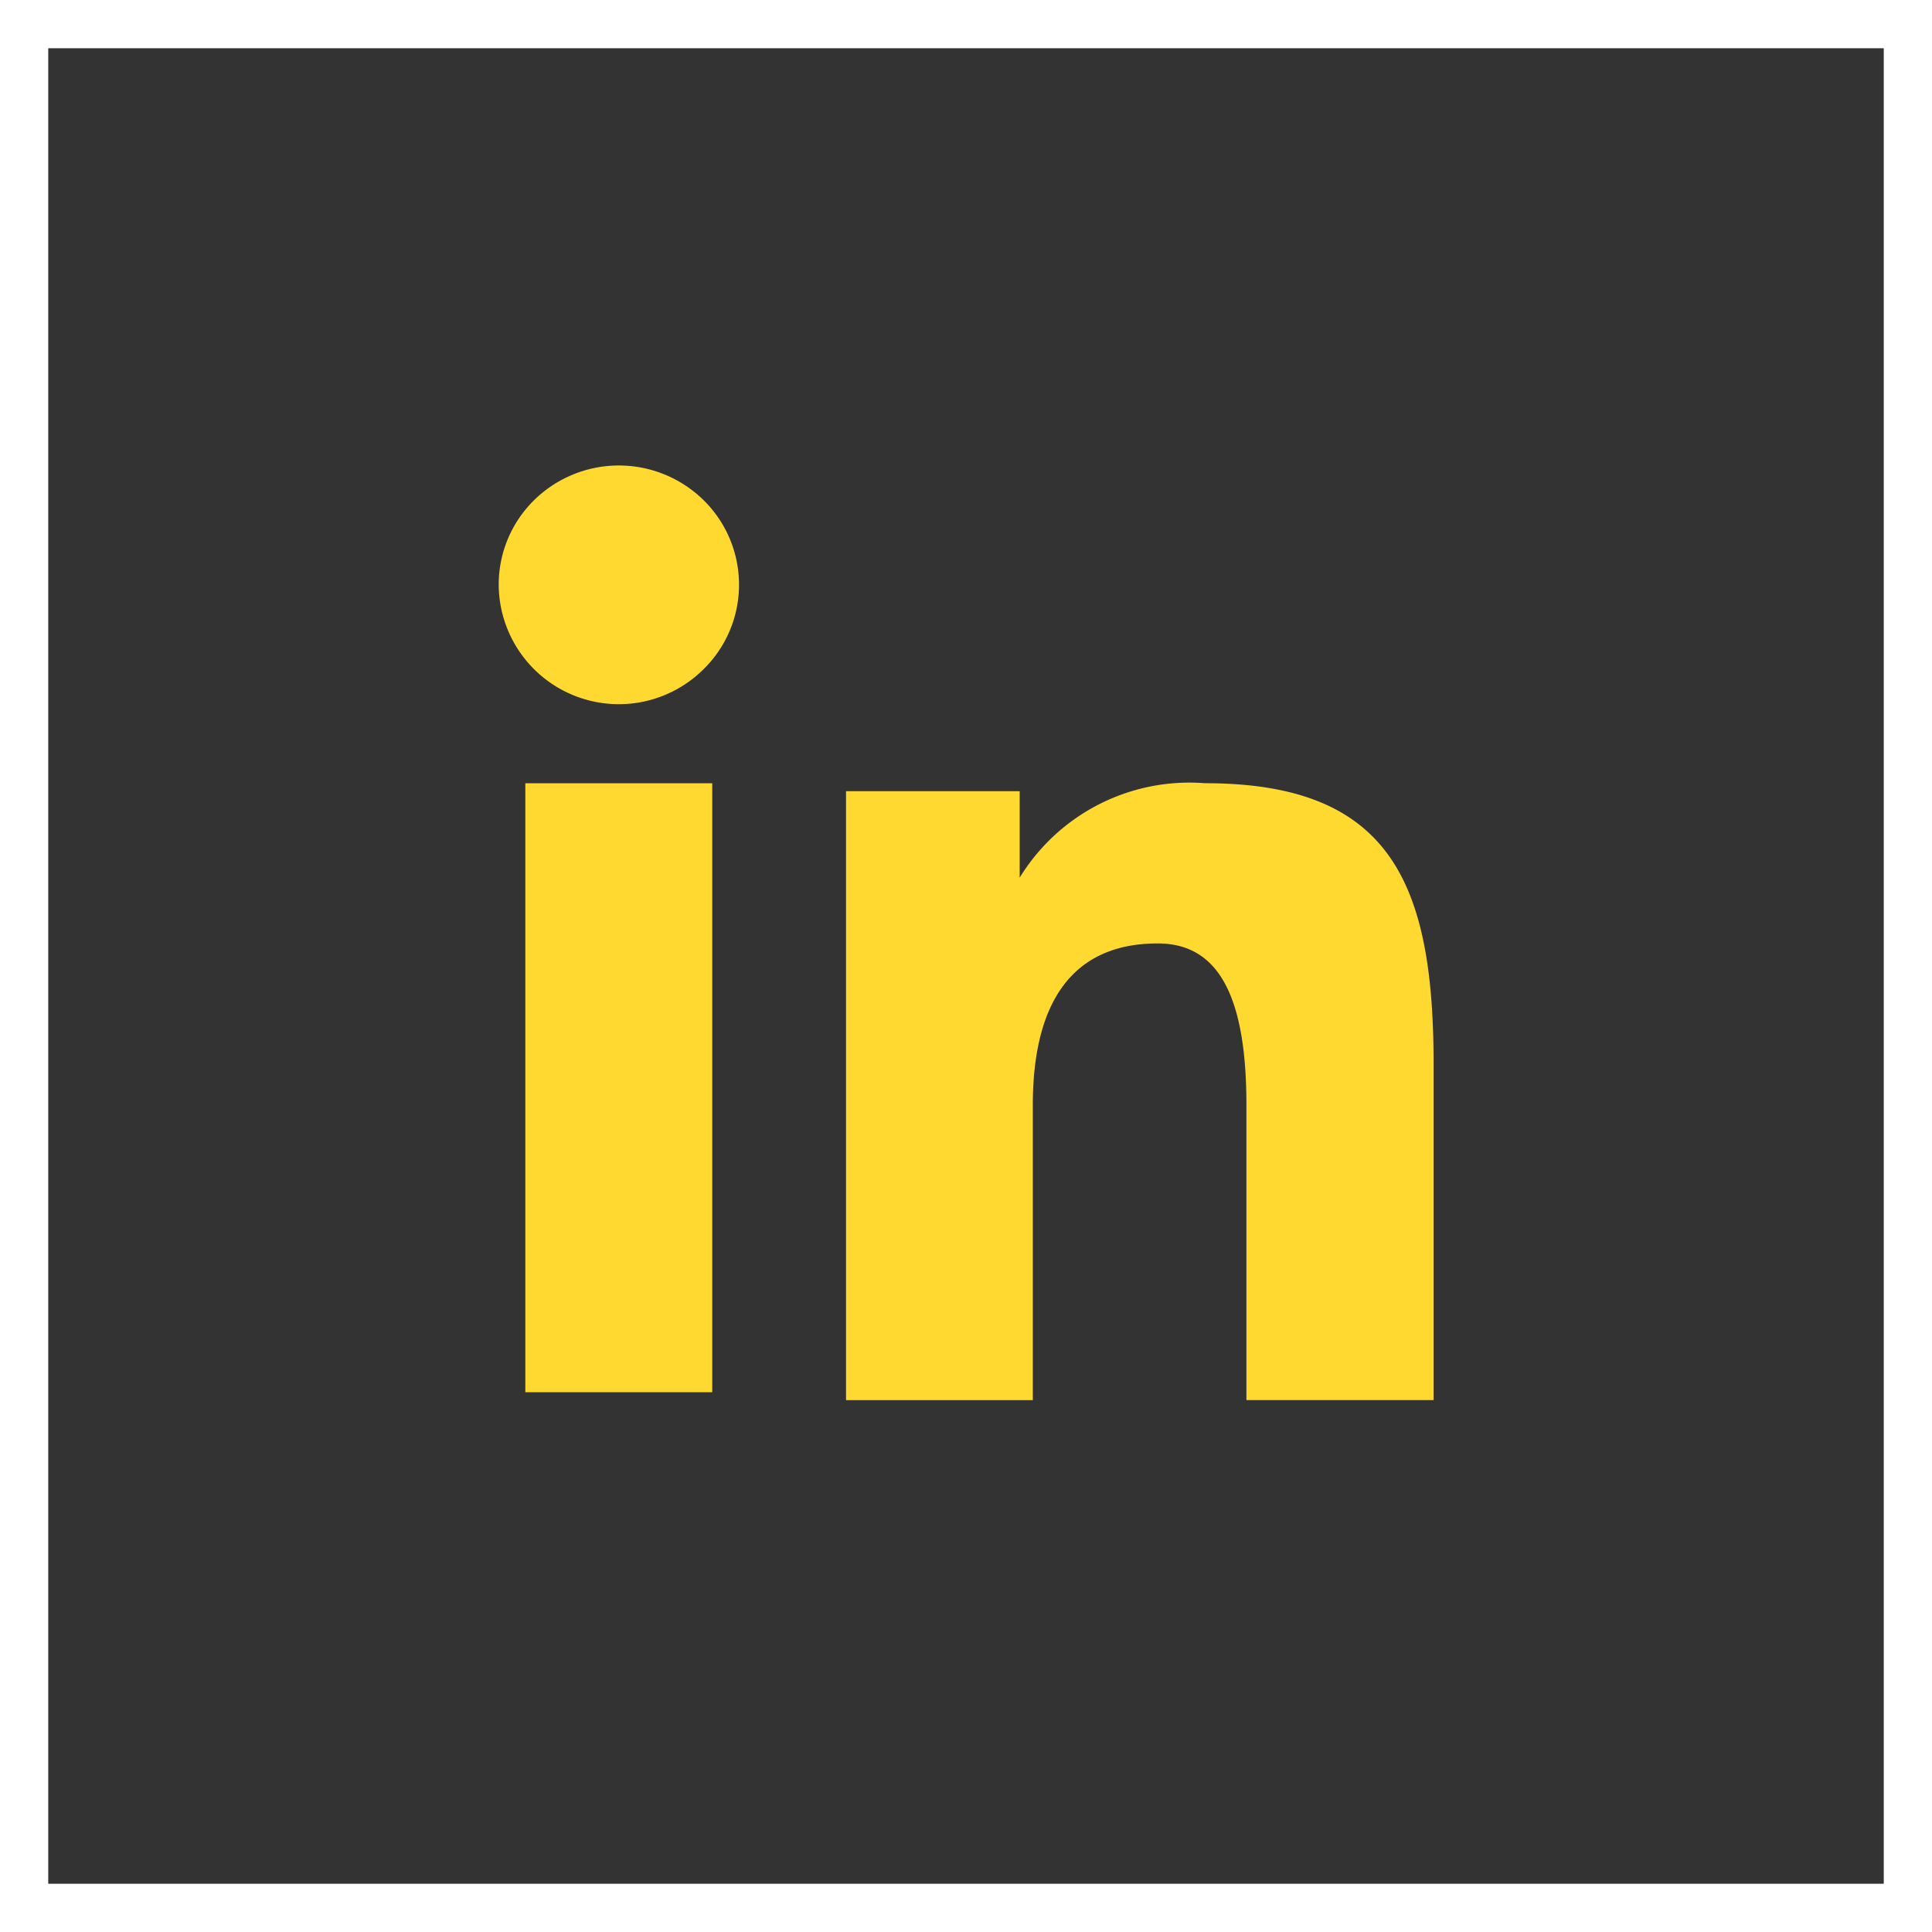
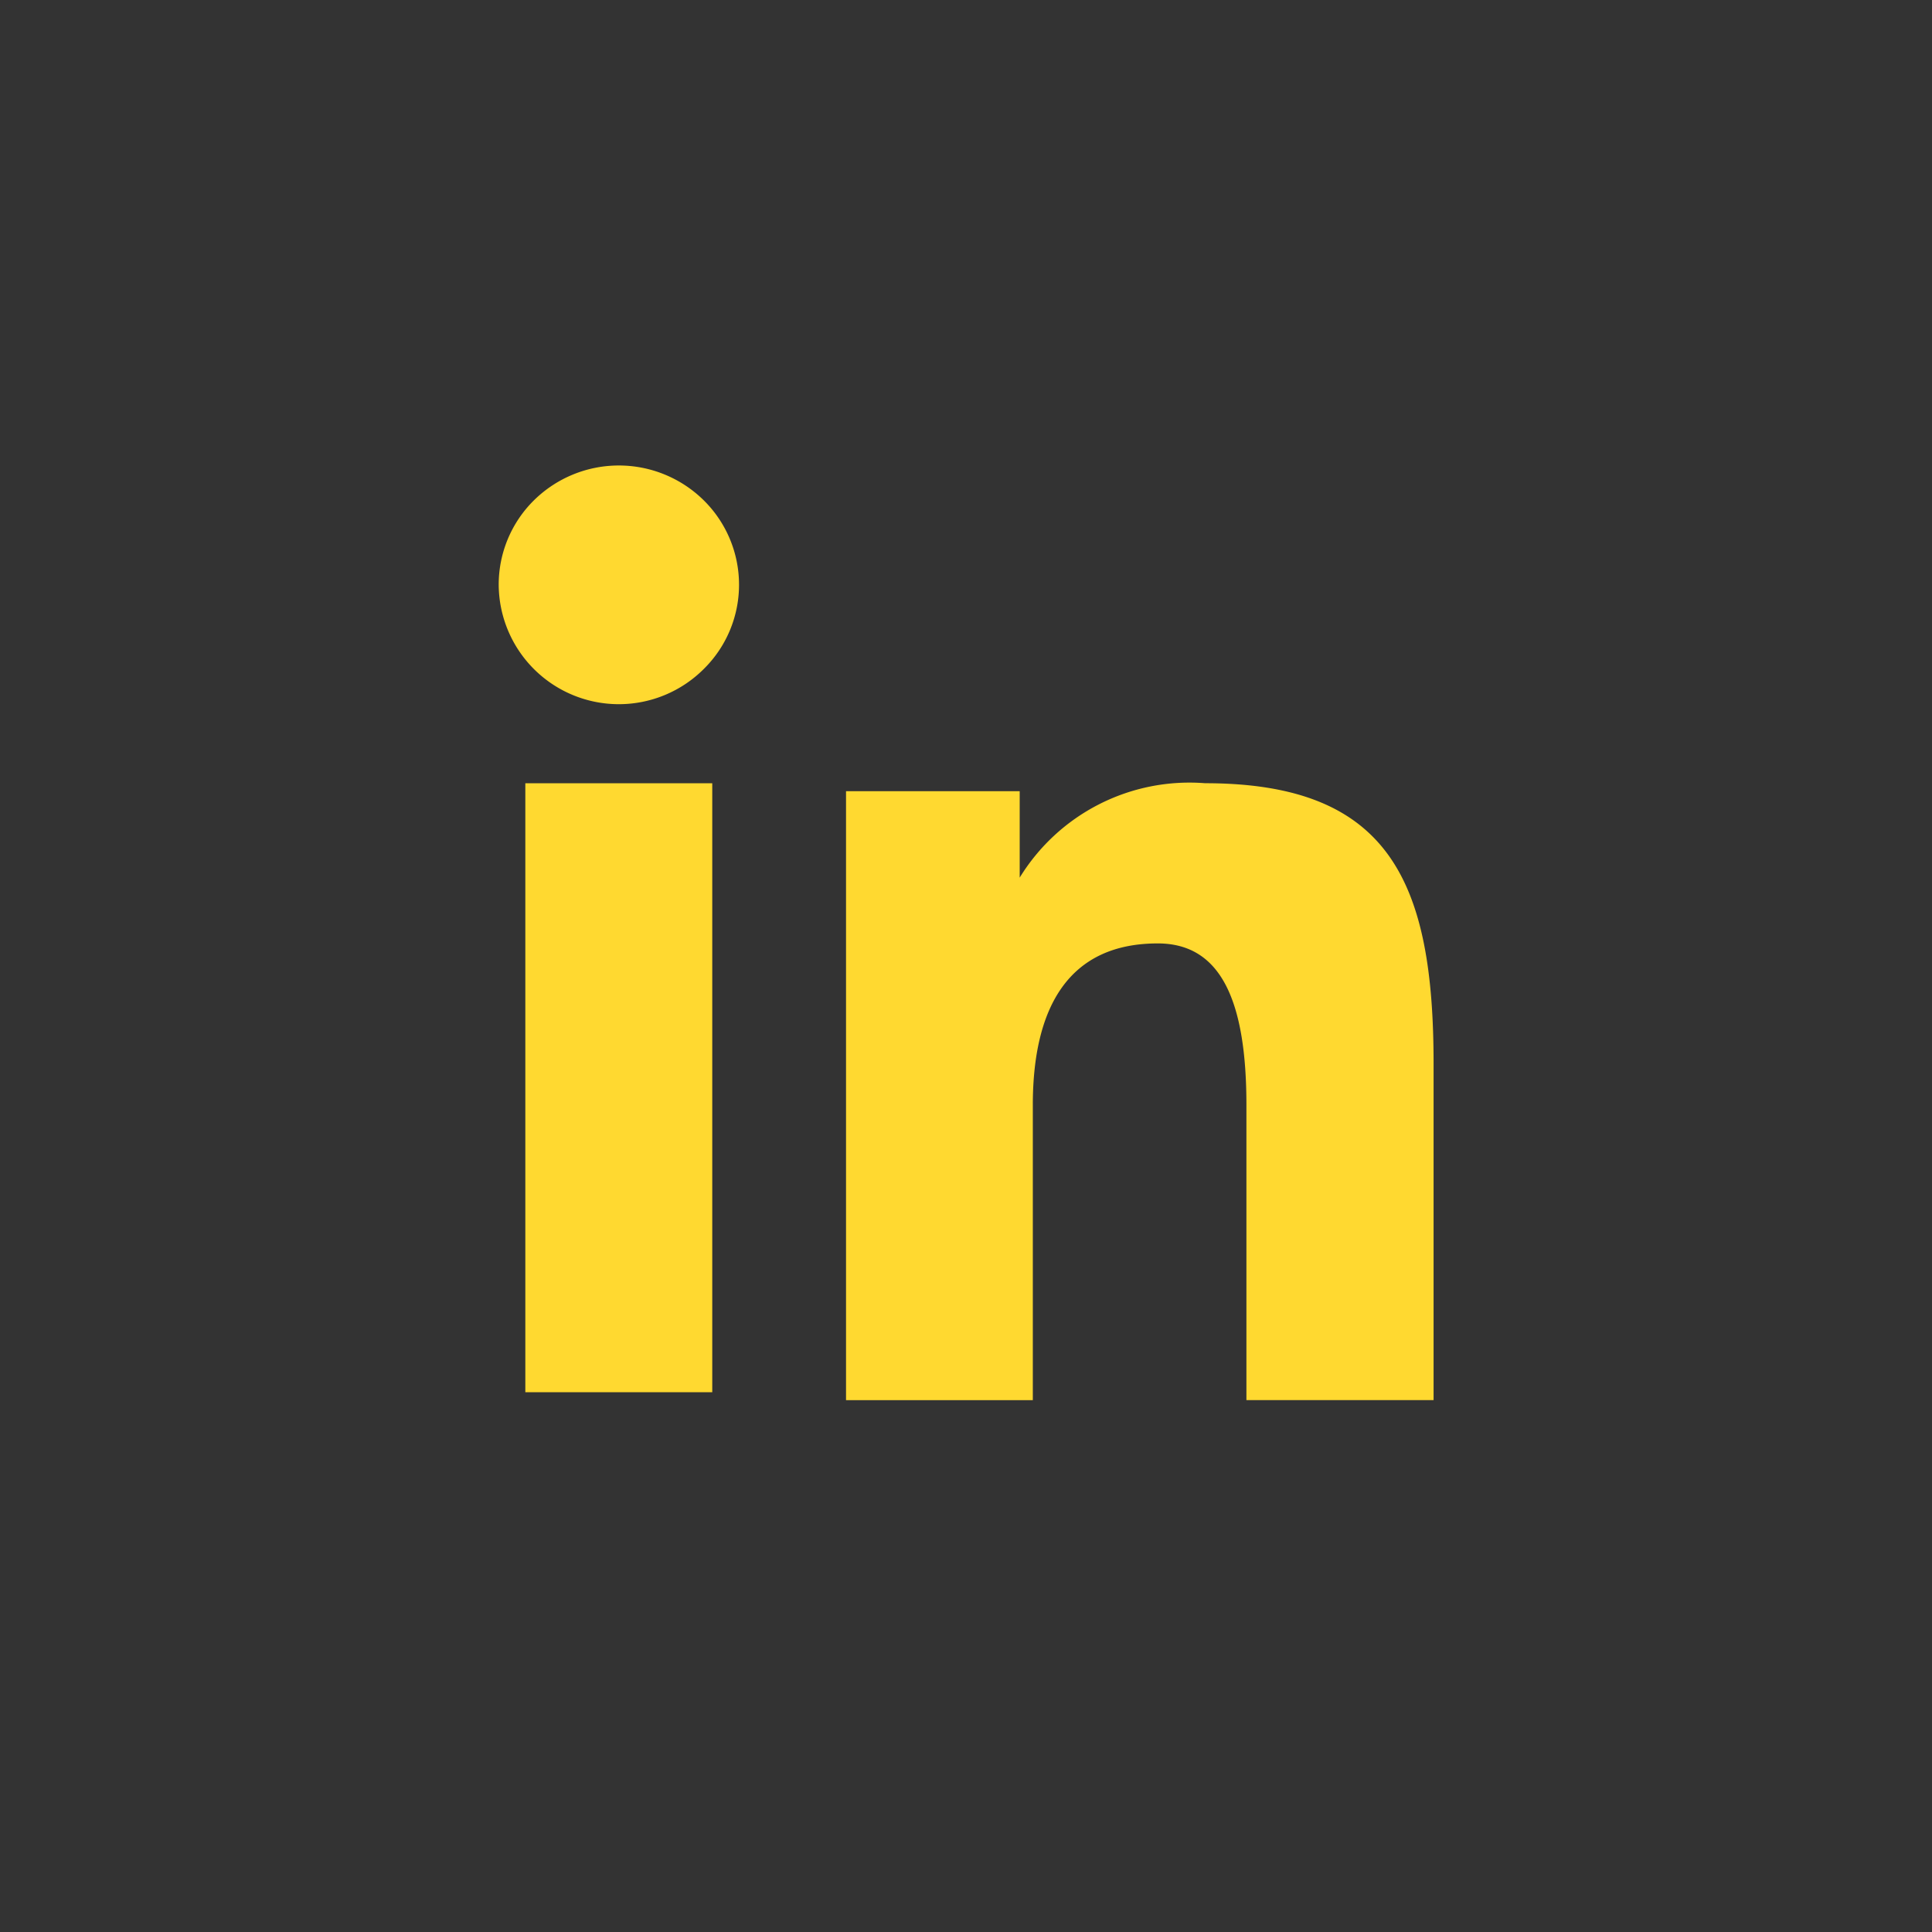
<svg xmlns="http://www.w3.org/2000/svg" width="40.05" height="40.05" viewBox="0 0 40.05 40.05">
  <rect x="0" y="0" width="40.05" height="40.05" fill="#333333" stroke="none" />
  <rect width="40.05" height="40.05" fill="rgba(255,255,255,0)" />
-   <path d="M1,1V39.05H39.05V1H1M0,0H40.05V40.05H0Z" fill="#fff" />
-   <path d="M10.2,9.751h3.6v1.792a4.128,4.128,0,0,1,3.844-1.957c3.828,0,4.736,2.052,4.736,5.816v6.972H18.5V16.26c0-2.144-.518-3.353-1.838-3.353-1.83,0-2.59,1.3-2.59,3.352v6.116H10.2V9.751ZM3.552,22.21H7.427V9.587H3.552V22.21ZM7.982,5.47a2.451,2.451,0,0,1-.729,1.746A2.49,2.49,0,0,1,3,5.47a2.455,2.455,0,0,1,.729-1.747,2.506,2.506,0,0,1,3.523,0A2.459,2.459,0,0,1,7.982,5.47Z" transform="translate(7.338 6.65)" fill="#ffd930" />
+   <path d="M10.2,9.751h3.6v1.792a4.128,4.128,0,0,1,3.844-1.957c3.828,0,4.736,2.052,4.736,5.816v6.972H18.5V16.26c0-2.144-.518-3.353-1.838-3.353-1.83,0-2.59,1.3-2.59,3.352v6.116H10.2V9.751ZM3.552,22.21H7.427V9.587H3.552ZM7.982,5.47a2.451,2.451,0,0,1-.729,1.746A2.49,2.49,0,0,1,3,5.47a2.455,2.455,0,0,1,.729-1.747,2.506,2.506,0,0,1,3.523,0A2.459,2.459,0,0,1,7.982,5.47Z" transform="translate(7.338 6.65)" fill="#ffd930" />
</svg>